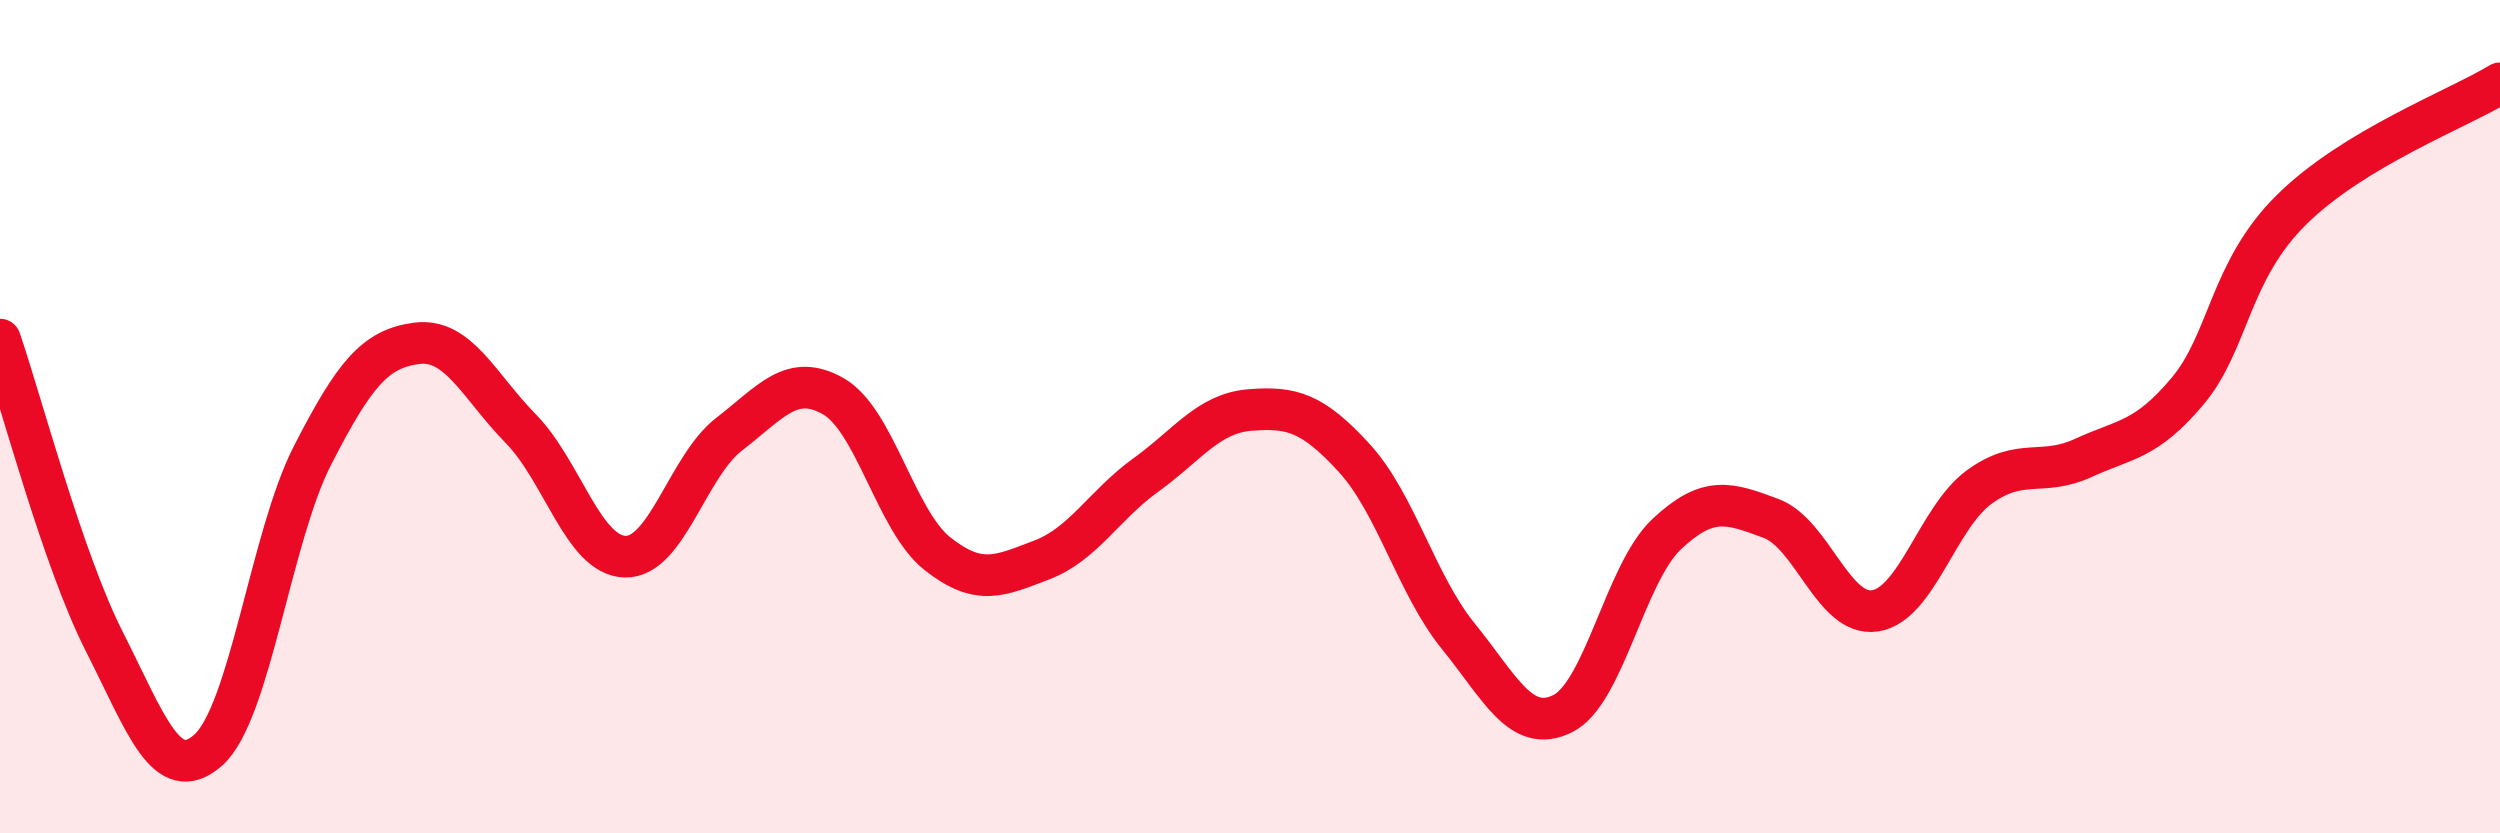
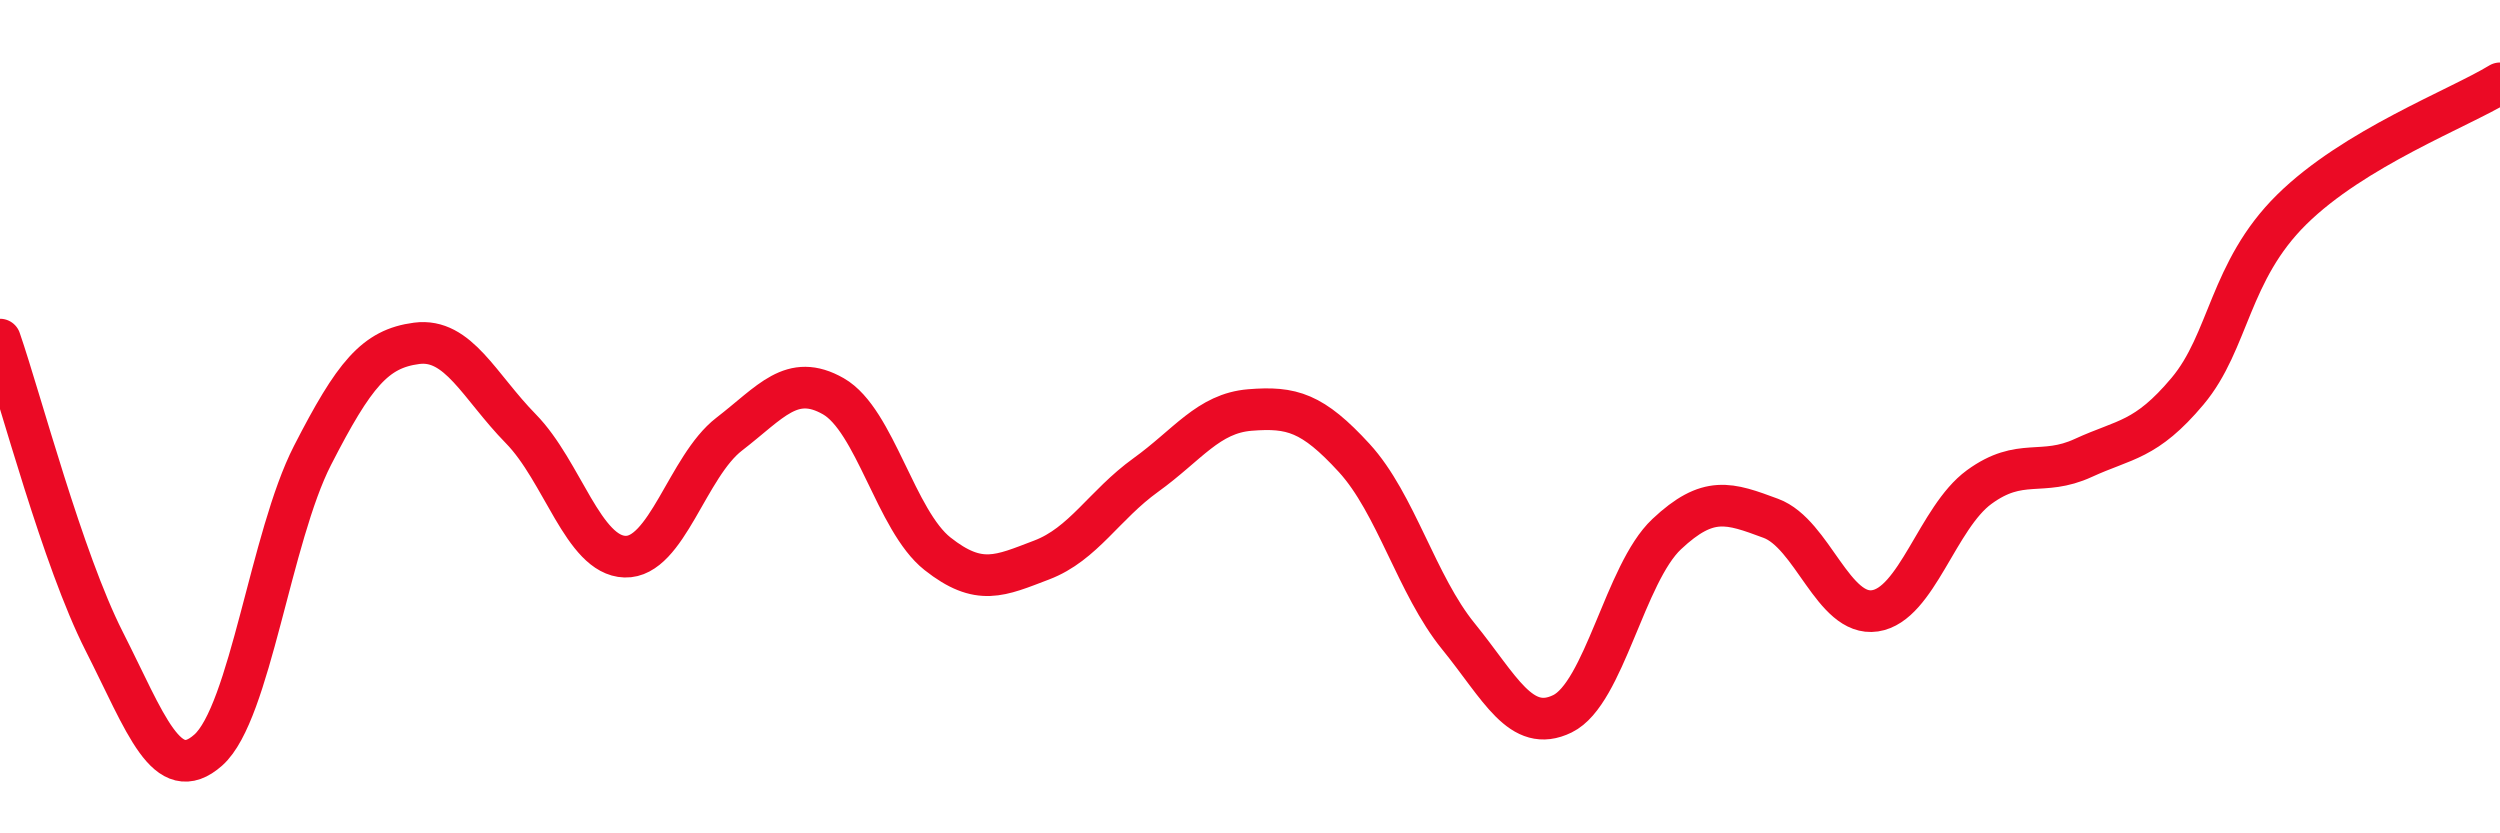
<svg xmlns="http://www.w3.org/2000/svg" width="60" height="20" viewBox="0 0 60 20">
-   <path d="M 0,8.15 C 0.5,9.6 1.5,13.42 2.5,15.39 C 3.5,17.36 4,18.89 5,18 C 6,17.11 6.5,12.88 7.5,10.93 C 8.5,8.98 9,8.37 10,8.24 C 11,8.11 11.5,9.27 12.5,10.29 C 13.5,11.31 14,13.33 15,13.36 C 16,13.39 16.5,11.19 17.5,10.42 C 18.5,9.65 19,8.94 20,9.51 C 21,10.08 21.5,12.5 22.5,13.29 C 23.5,14.08 24,13.82 25,13.44 C 26,13.06 26.5,12.12 27.5,11.4 C 28.5,10.68 29,9.92 30,9.84 C 31,9.76 31.5,9.9 32.5,10.99 C 33.5,12.08 34,14.04 35,15.27 C 36,16.5 36.5,17.62 37.5,17.13 C 38.5,16.64 39,13.76 40,12.82 C 41,11.88 41.5,12.07 42.5,12.44 C 43.5,12.81 44,14.81 45,14.66 C 46,14.51 46.5,12.42 47.5,11.69 C 48.5,10.96 49,11.45 50,10.99 C 51,10.53 51.5,10.58 52.5,9.39 C 53.5,8.2 53.5,6.51 55,5.03 C 56.5,3.55 59,2.61 60,2L60 20L0 20Z" fill="#EB0A25" opacity="0.1" stroke-linecap="round" stroke-linejoin="round" />
  <path d="M 0,8.15 C 0.5,9.6 1.5,13.42 2.5,15.39 C 3.5,17.36 4,18.89 5,18 C 6,17.11 6.5,12.88 7.5,10.93 C 8.5,8.98 9,8.37 10,8.24 C 11,8.11 11.5,9.27 12.5,10.29 C 13.5,11.31 14,13.33 15,13.36 C 16,13.39 16.5,11.19 17.5,10.42 C 18.5,9.65 19,8.94 20,9.51 C 21,10.08 21.5,12.5 22.5,13.29 C 23.5,14.08 24,13.82 25,13.44 C 26,13.06 26.5,12.12 27.5,11.4 C 28.5,10.68 29,9.92 30,9.84 C 31,9.76 31.5,9.9 32.5,10.99 C 33.5,12.08 34,14.04 35,15.27 C 36,16.5 36.5,17.62 37.5,17.13 C 38.5,16.64 39,13.76 40,12.82 C 41,11.88 41.5,12.07 42.5,12.44 C 43.5,12.81 44,14.81 45,14.66 C 46,14.51 46.5,12.42 47.5,11.69 C 48.5,10.96 49,11.45 50,10.99 C 51,10.53 51.5,10.58 52.5,9.39 C 53.5,8.2 53.5,6.51 55,5.03 C 56.5,3.55 59,2.61 60,2" stroke="#EB0A25" stroke-width="1" fill="none" stroke-linecap="round" stroke-linejoin="round" />
</svg>